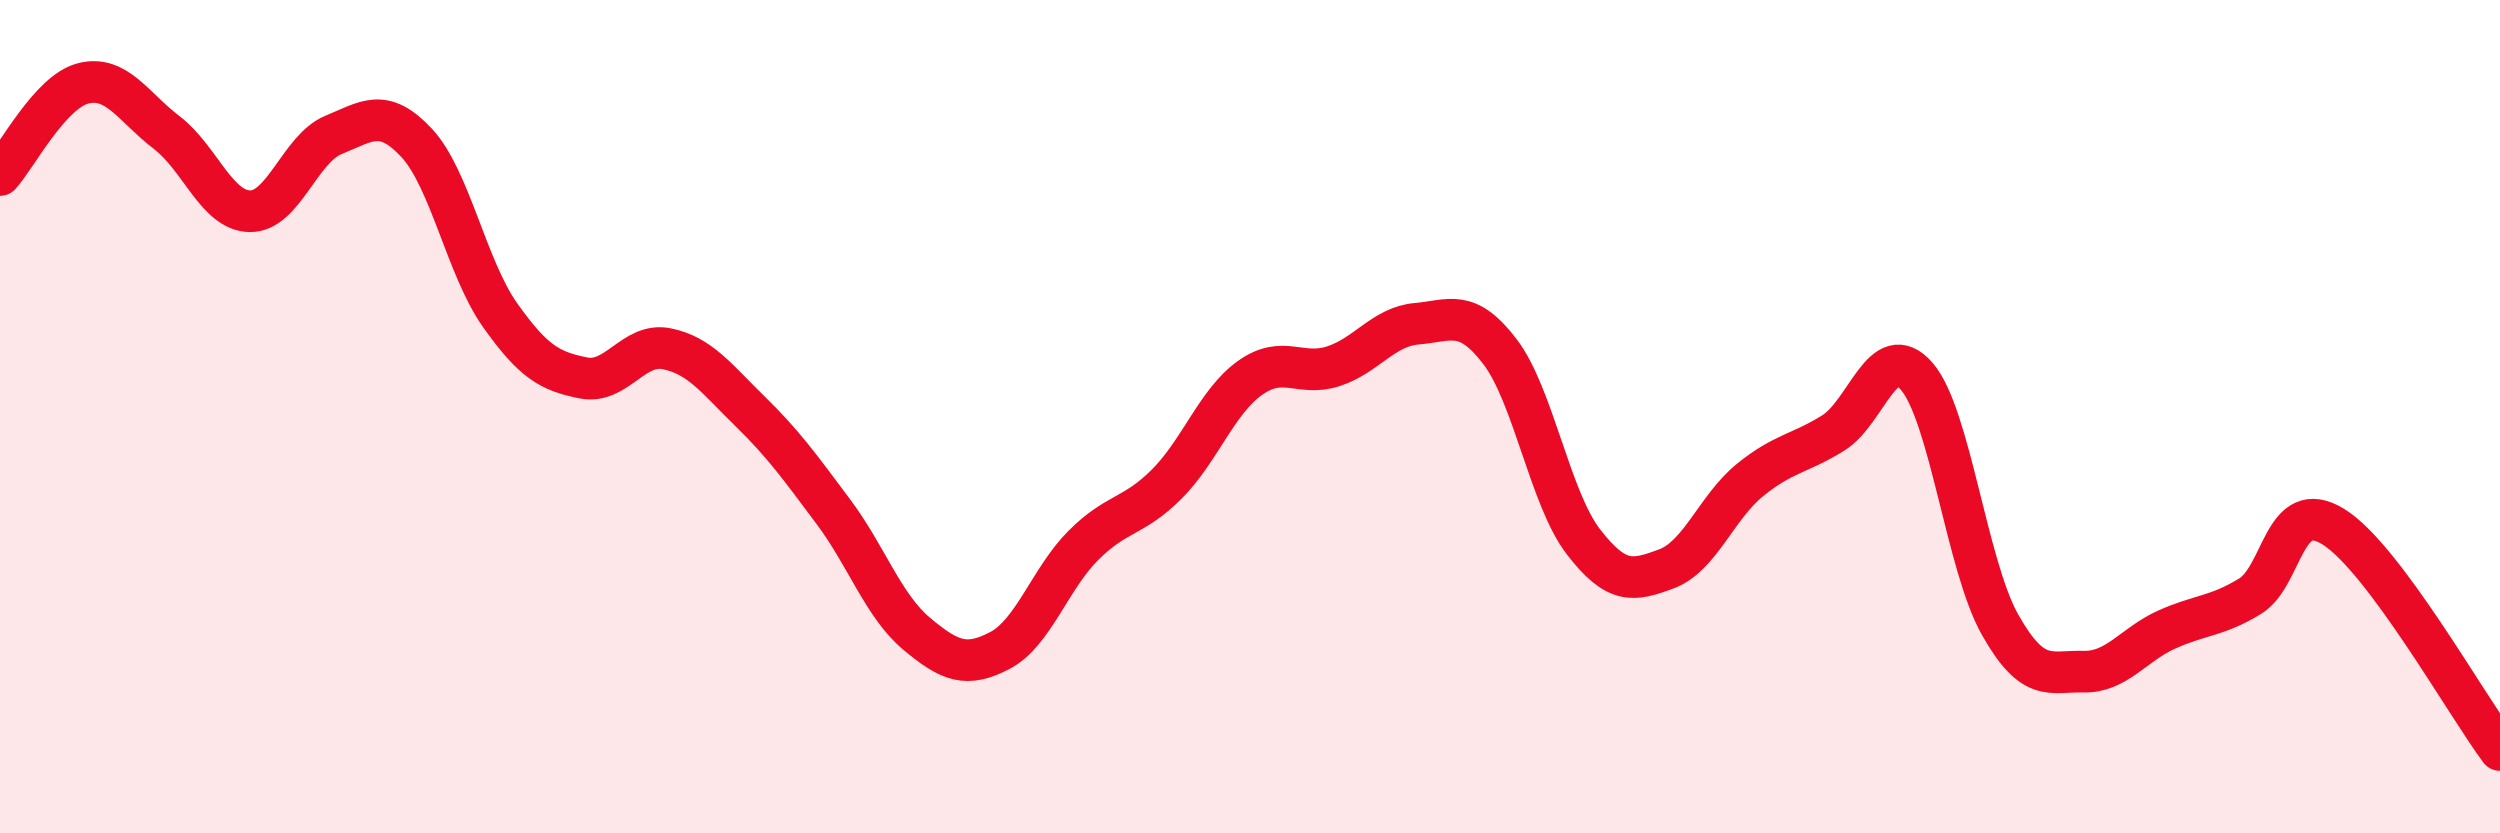
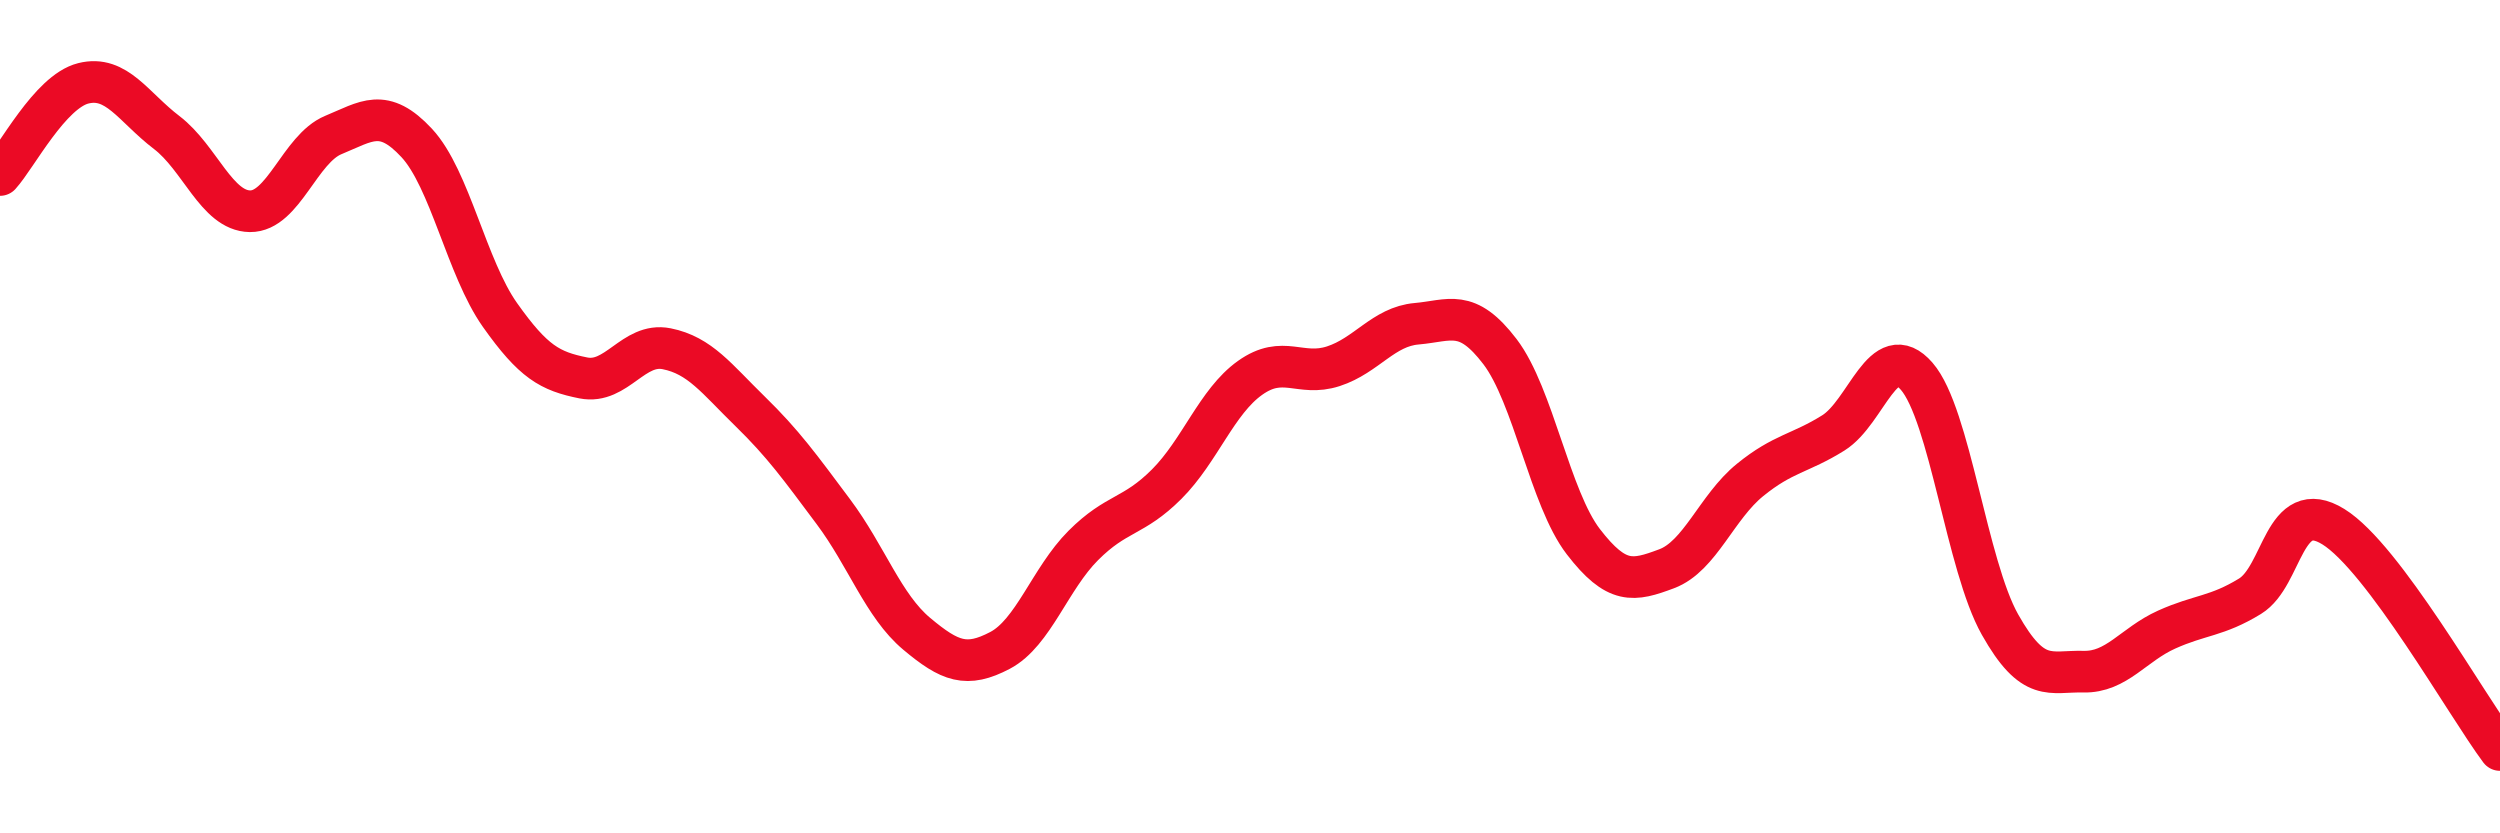
<svg xmlns="http://www.w3.org/2000/svg" width="60" height="20" viewBox="0 0 60 20">
-   <path d="M 0,4.2 C 0.4,3.76 1.2,2.2 2,2 C 2.8,1.8 3.2,2.57 4,3.18 C 4.8,3.79 5.2,5.06 6,5.07 C 6.8,5.08 7.2,3.57 8,3.24 C 8.8,2.91 9.2,2.57 10,3.43 C 10.8,4.29 11.2,6.43 12,7.56 C 12.8,8.69 13.2,8.91 14,9.07 C 14.8,9.23 15.2,8.21 16,8.37 C 16.8,8.53 17.2,9.09 18,9.87 C 18.8,10.65 19.2,11.21 20,12.28 C 20.8,13.35 21.2,14.54 22,15.21 C 22.8,15.88 23.2,16.03 24,15.61 C 24.8,15.19 25.2,13.89 26,13.09 C 26.8,12.29 27.2,12.42 28,11.62 C 28.8,10.82 29.2,9.64 30,9.07 C 30.8,8.5 31.2,9.05 32,8.79 C 32.8,8.53 33.2,7.84 34,7.77 C 34.8,7.7 35.2,7.39 36,8.44 C 36.8,9.49 37.2,11.96 38,13 C 38.8,14.04 39.2,13.95 40,13.65 C 40.8,13.35 41.2,12.17 42,11.52 C 42.8,10.87 43.2,10.89 44,10.39 C 44.8,9.89 45.2,8.11 46,9.03 C 46.8,9.95 47.2,13.57 48,14.99 C 48.8,16.41 49.2,16.1 50,16.12 C 50.8,16.14 51.2,15.47 52,15.11 C 52.8,14.75 53.2,14.8 54,14.31 C 54.8,13.82 54.8,11.9 56,12.64 C 57.2,13.38 59.2,16.93 60,18L60 20L0 20Z" fill="#EB0A25" opacity="0.1" stroke-linecap="round" stroke-linejoin="round" />
  <path d="M 0,4.2 C 0.4,3.76 1.2,2.2 2,2 C 2.8,1.8 3.2,2.57 4,3.18 C 4.8,3.79 5.2,5.06 6,5.07 C 6.8,5.08 7.2,3.57 8,3.24 C 8.8,2.91 9.2,2.57 10,3.43 C 10.8,4.29 11.2,6.43 12,7.56 C 12.8,8.69 13.2,8.91 14,9.07 C 14.8,9.23 15.2,8.21 16,8.37 C 16.8,8.53 17.2,9.09 18,9.87 C 18.8,10.65 19.2,11.21 20,12.28 C 20.8,13.35 21.2,14.54 22,15.21 C 22.8,15.88 23.2,16.03 24,15.61 C 24.8,15.19 25.2,13.89 26,13.09 C 26.8,12.29 27.2,12.42 28,11.62 C 28.8,10.82 29.2,9.64 30,9.07 C 30.8,8.5 31.2,9.05 32,8.79 C 32.8,8.53 33.2,7.84 34,7.77 C 34.8,7.7 35.2,7.39 36,8.44 C 36.8,9.49 37.2,11.96 38,13 C 38.8,14.04 39.2,13.95 40,13.65 C 40.8,13.35 41.2,12.17 42,11.52 C 42.8,10.87 43.2,10.89 44,10.39 C 44.8,9.89 45.2,8.11 46,9.03 C 46.8,9.95 47.2,13.57 48,14.99 C 48.8,16.41 49.2,16.1 50,16.12 C 50.8,16.14 51.2,15.47 52,15.11 C 52.8,14.75 53.2,14.8 54,14.31 C 54.8,13.82 54.8,11.9 56,12.64 C 57.2,13.38 59.2,16.93 60,18" stroke="#EB0A25" stroke-width="1" fill="none" stroke-linecap="round" stroke-linejoin="round" />
</svg>